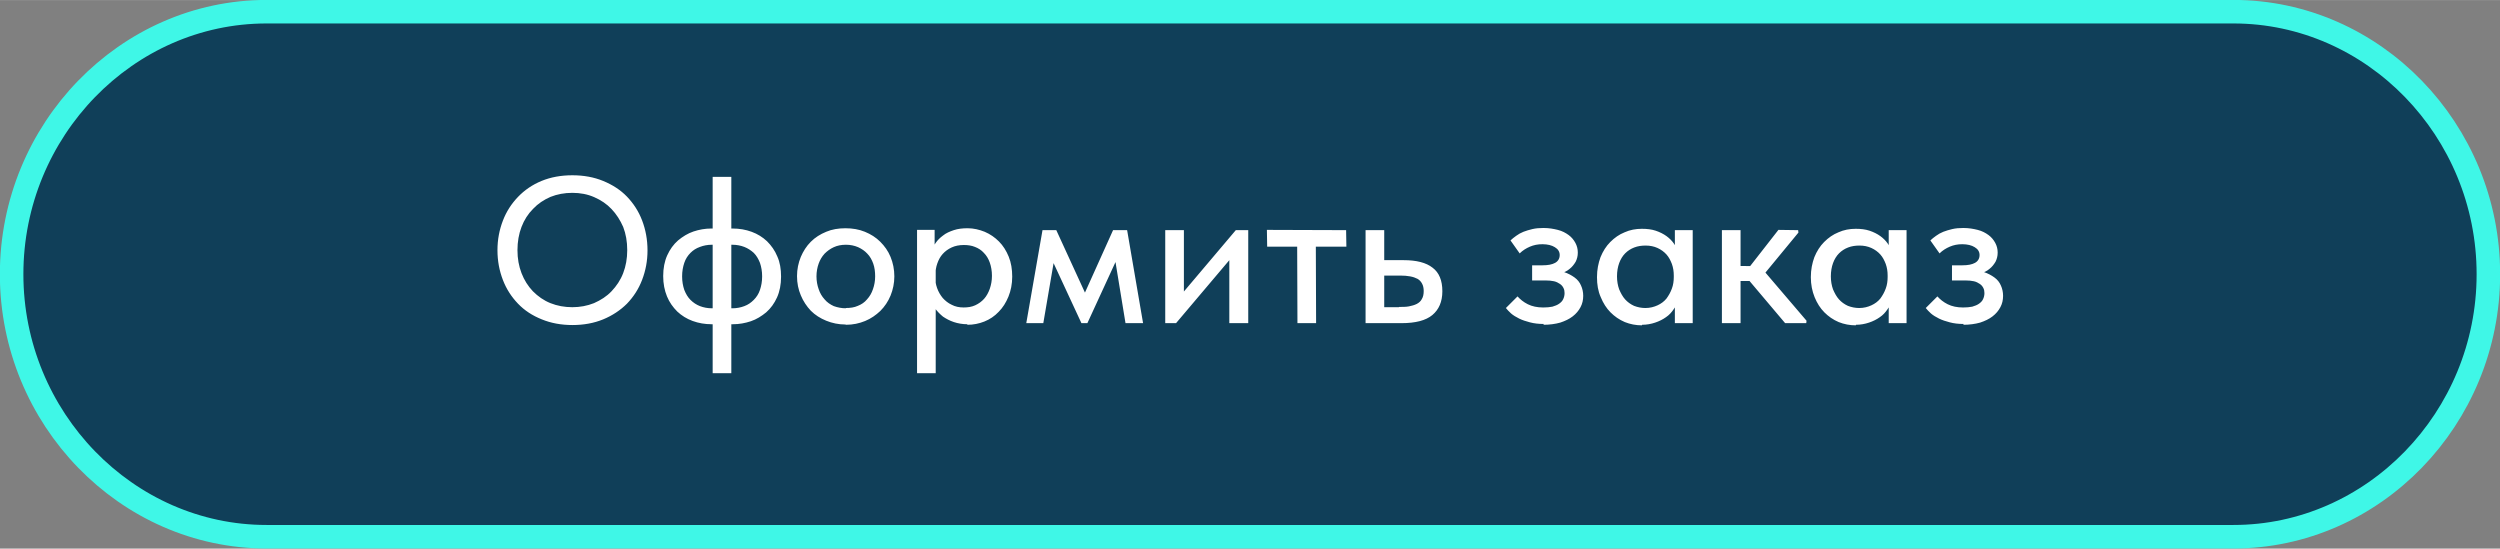
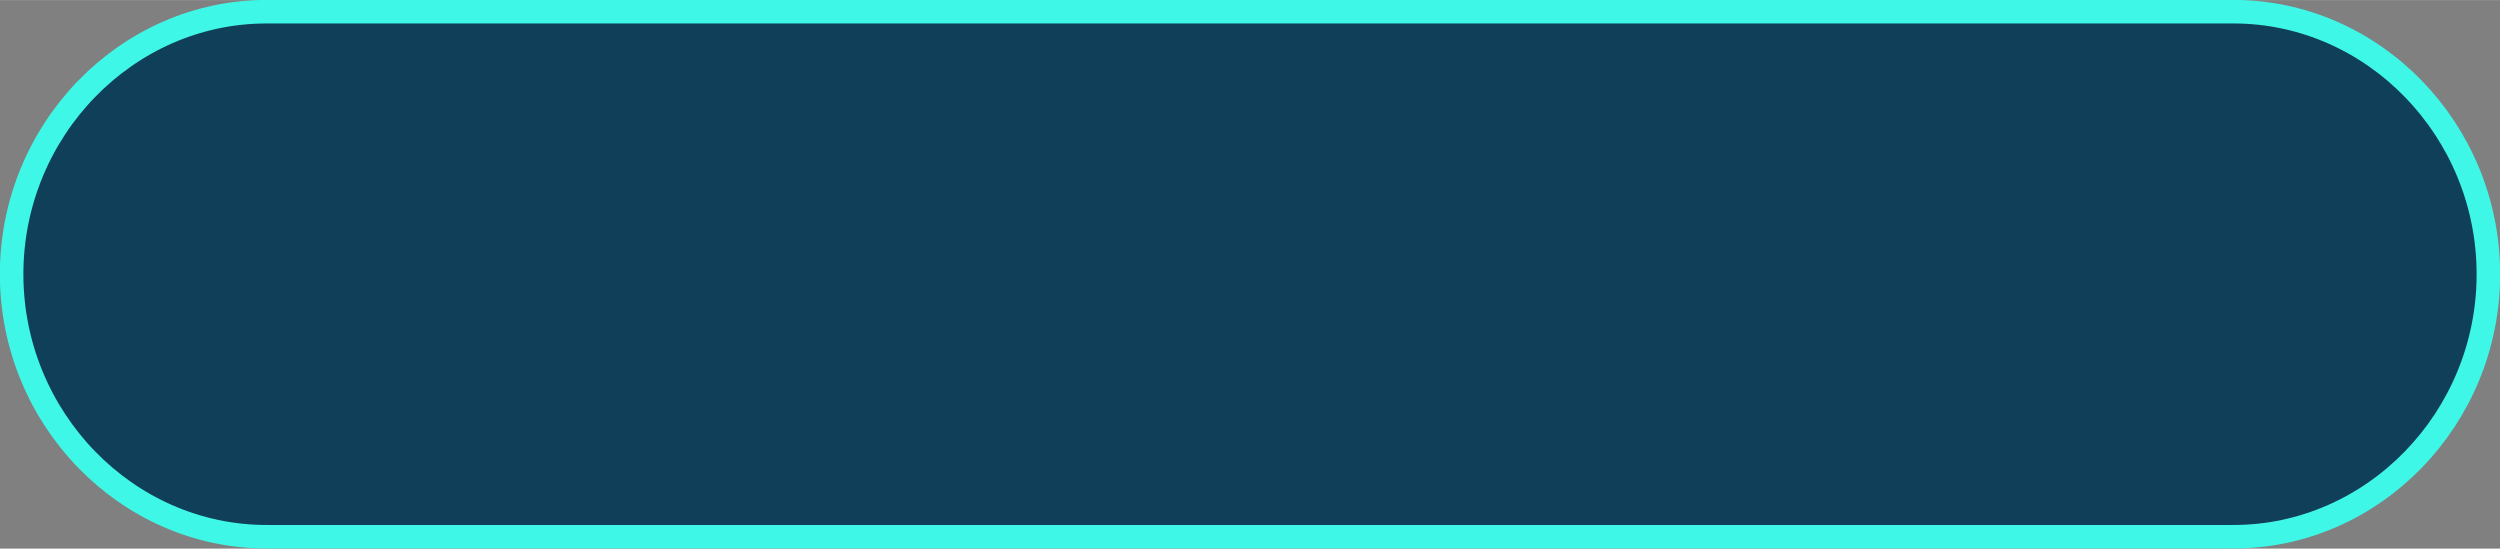
<svg xmlns="http://www.w3.org/2000/svg" xml:space="preserve" width="37.329mm" height="8.193mm" version="1.1" style="shape-rendering:geometricPrecision; text-rendering:geometricPrecision; image-rendering:optimizeQuality; fill-rule:evenodd; clip-rule:evenodd" viewBox="0 0 92.47 20.29">
  <rect x="0" y="0" width="92.47" height="20.29" fill="#808080" stroke="none" />
  <defs>
    <style type="text/css"> .str0 {stroke:#3FF7E7;stroke-width:0.87;stroke-miterlimit:22.926} .fil0 {fill:#103F59} .fil1 {fill:white;fill-rule:nonzero} </style>
  </defs>
  <g id="Слой_x0020_1">
    <g id="_2936642698000">
      <path class="fil0 str0" d="M9.86 0.43l72.75 0c5.18,0 9.43,4.38 9.43,9.71l0 0c0,5.33 -4.25,9.71 -9.43,9.71l-72.75 0c-5.18,0 -9.43,-4.38 -9.43,-9.71l0 0c0,-5.33 4.25,-9.71 9.43,-9.71z" />
-       <path class="fil1" d="M21.17 11.36c-0.29,0 -0.56,-0.05 -0.81,-0.15 -0.25,-0.1 -0.46,-0.25 -0.65,-0.44 -0.18,-0.19 -0.32,-0.41 -0.42,-0.67 -0.1,-0.26 -0.15,-0.54 -0.15,-0.85 0,-0.31 0.05,-0.6 0.15,-0.86 0.1,-0.26 0.24,-0.48 0.43,-0.67 0.18,-0.19 0.39,-0.33 0.64,-0.44 0.25,-0.1 0.52,-0.15 0.81,-0.15 0.29,0 0.56,0.05 0.81,0.16 0.25,0.11 0.46,0.25 0.64,0.44 0.18,0.19 0.32,0.41 0.43,0.66 0.1,0.26 0.15,0.54 0.15,0.86 0,0.31 -0.05,0.59 -0.15,0.85 -0.1,0.26 -0.25,0.48 -0.43,0.67 -0.18,0.19 -0.4,0.33 -0.65,0.44 -0.25,0.1 -0.52,0.15 -0.8,0.15zm0 0.66c0.42,0 0.8,-0.07 1.14,-0.21 0.34,-0.14 0.64,-0.34 0.88,-0.58 0.24,-0.25 0.43,-0.54 0.56,-0.88 0.13,-0.34 0.2,-0.7 0.2,-1.09 0,-0.4 -0.07,-0.77 -0.2,-1.11 -0.13,-0.34 -0.32,-0.63 -0.56,-0.88 -0.24,-0.25 -0.54,-0.44 -0.88,-0.58 -0.34,-0.14 -0.72,-0.21 -1.14,-0.21 -0.42,0 -0.8,0.07 -1.14,0.21 -0.34,0.14 -0.63,0.34 -0.87,0.59 -0.24,0.25 -0.43,0.54 -0.56,0.88 -0.13,0.34 -0.2,0.7 -0.2,1.09 0,0.4 0.07,0.76 0.2,1.1 0.13,0.34 0.32,0.63 0.56,0.88 0.24,0.25 0.53,0.44 0.88,0.58 0.34,0.14 0.72,0.21 1.14,0.21zm5.19 1.78l0.69 0 0 -7.26 -0.69 0 0 7.26zm-0.05 -1.81l0.09 0 0 -0.59 -0.07 0c-0.16,0 -0.31,-0.03 -0.44,-0.08 -0.13,-0.05 -0.25,-0.13 -0.35,-0.23 -0.1,-0.1 -0.17,-0.22 -0.23,-0.37 -0.05,-0.15 -0.08,-0.31 -0.08,-0.5 0,-0.19 0.03,-0.35 0.08,-0.5 0.05,-0.15 0.13,-0.27 0.23,-0.37 0.1,-0.1 0.21,-0.17 0.35,-0.22 0.13,-0.05 0.28,-0.08 0.44,-0.08l0.07 0 0 -0.6 -0.09 0c-0.23,0 -0.45,0.04 -0.66,0.11 -0.21,0.07 -0.4,0.19 -0.57,0.33 -0.17,0.15 -0.3,0.33 -0.4,0.55 -0.1,0.22 -0.15,0.48 -0.15,0.77 0,0.28 0.05,0.53 0.14,0.75 0.09,0.22 0.22,0.4 0.38,0.56 0.16,0.15 0.35,0.27 0.57,0.35 0.22,0.08 0.45,0.12 0.7,0.12zm0.72 0l0.08 0c0.23,0 0.45,-0.04 0.66,-0.11 0.21,-0.07 0.4,-0.19 0.57,-0.33 0.17,-0.15 0.3,-0.33 0.4,-0.55 0.1,-0.22 0.15,-0.48 0.15,-0.77 0,-0.28 -0.04,-0.53 -0.14,-0.75 -0.09,-0.22 -0.22,-0.4 -0.38,-0.56 -0.16,-0.15 -0.35,-0.27 -0.57,-0.35 -0.22,-0.08 -0.45,-0.12 -0.7,-0.12l-0.08 0 0 0.6 0.07 0c0.16,0 0.31,0.03 0.44,0.08 0.13,0.05 0.25,0.13 0.35,0.22 0.1,0.1 0.17,0.22 0.23,0.37 0.05,0.15 0.08,0.31 0.08,0.5 0,0.19 -0.03,0.35 -0.08,0.5 -0.05,0.15 -0.13,0.27 -0.23,0.37 -0.1,0.1 -0.21,0.18 -0.35,0.23 -0.13,0.05 -0.28,0.08 -0.44,0.08l-0.07 0 0 0.59zm4.26 0.02c0.26,0 0.49,-0.05 0.71,-0.14 0.22,-0.09 0.4,-0.22 0.56,-0.37 0.16,-0.16 0.29,-0.35 0.38,-0.57 0.09,-0.22 0.14,-0.46 0.14,-0.71 0,-0.26 -0.05,-0.5 -0.14,-0.72 -0.09,-0.22 -0.22,-0.4 -0.38,-0.56 -0.16,-0.16 -0.35,-0.28 -0.57,-0.37 -0.22,-0.09 -0.46,-0.13 -0.72,-0.13 -0.26,0 -0.5,0.04 -0.71,0.13 -0.22,0.09 -0.41,0.21 -0.57,0.37 -0.16,0.16 -0.28,0.35 -0.37,0.56 -0.09,0.22 -0.14,0.46 -0.14,0.71 0,0.26 0.05,0.5 0.14,0.71 0.09,0.22 0.22,0.41 0.37,0.57 0.16,0.16 0.35,0.28 0.57,0.37 0.22,0.09 0.46,0.14 0.71,0.14zm0 -0.61c-0.16,0 -0.31,-0.03 -0.45,-0.08 -0.13,-0.06 -0.25,-0.14 -0.34,-0.25 -0.1,-0.11 -0.17,-0.23 -0.22,-0.38 -0.05,-0.14 -0.08,-0.3 -0.08,-0.47 0,-0.17 0.03,-0.33 0.08,-0.47 0.05,-0.14 0.12,-0.26 0.22,-0.37 0.1,-0.1 0.21,-0.18 0.34,-0.24 0.13,-0.06 0.28,-0.09 0.45,-0.09 0.16,0 0.31,0.03 0.45,0.09 0.13,0.06 0.25,0.14 0.34,0.24 0.1,0.1 0.17,0.23 0.22,0.37 0.05,0.14 0.07,0.3 0.07,0.47 0,0.17 -0.03,0.33 -0.08,0.47 -0.05,0.15 -0.12,0.27 -0.22,0.38 -0.09,0.11 -0.21,0.19 -0.34,0.24 -0.13,0.06 -0.28,0.08 -0.45,0.08zm3.32 2.4l0 -2.71 0 -0.11 0 -1.47 -0.04 -0.05 0 -0.96 -0.65 0 0 0.96 0 0.05 0 4.29 0.69 0zm1.18 -1.79c0.21,0 0.42,-0.04 0.62,-0.12 0.2,-0.08 0.38,-0.2 0.53,-0.36 0.15,-0.15 0.27,-0.34 0.36,-0.56 0.09,-0.22 0.14,-0.47 0.14,-0.74 0,-0.27 -0.04,-0.52 -0.13,-0.74 -0.09,-0.22 -0.21,-0.41 -0.36,-0.56 -0.15,-0.15 -0.32,-0.27 -0.53,-0.36 -0.2,-0.08 -0.41,-0.13 -0.63,-0.13 -0.19,0 -0.36,0.02 -0.51,0.07 -0.15,0.05 -0.29,0.11 -0.4,0.2 -0.11,0.08 -0.2,0.17 -0.27,0.27 -0.07,0.1 -0.11,0.2 -0.13,0.3l0 0.88 0.12 0c0,-0.14 0.02,-0.28 0.07,-0.42 0.05,-0.14 0.11,-0.25 0.2,-0.35 0.09,-0.1 0.2,-0.18 0.33,-0.24 0.13,-0.06 0.28,-0.09 0.45,-0.09 0.15,0 0.29,0.02 0.41,0.07 0.13,0.05 0.24,0.12 0.33,0.22 0.1,0.1 0.17,0.22 0.22,0.36 0.05,0.14 0.08,0.31 0.08,0.49 0,0.18 -0.03,0.33 -0.08,0.48 -0.05,0.14 -0.12,0.27 -0.21,0.37 -0.09,0.1 -0.2,0.18 -0.33,0.24 -0.13,0.06 -0.27,0.08 -0.43,0.08 -0.16,0 -0.31,-0.03 -0.44,-0.1 -0.13,-0.06 -0.24,-0.15 -0.33,-0.25 -0.09,-0.11 -0.16,-0.23 -0.21,-0.37 -0.05,-0.14 -0.07,-0.28 -0.07,-0.42l-0.16 0 0 0.82c0.03,0.13 0.08,0.25 0.16,0.36 0.08,0.11 0.18,0.21 0.29,0.3 0.12,0.08 0.25,0.15 0.4,0.2 0.15,0.05 0.32,0.08 0.49,0.08zm2.18 -0.06l0.62 0 0.38 -2.22 1.03 2.22 0.22 0 1.04 -2.26 0.37 2.26 0.65 0 -0.59 -3.44 -0.52 0 -1.04 2.31 -1.06 -2.31 -0.51 0 -0.6 3.44zm5.12 0l0.41 0 2.36 -2.79 -0.39 0.04 0 2.75 0.7 0 0 -3.44 -0.46 0 -2.36 2.79 0.44 -0.04 0 -2.75 -0.69 0 0 3.44zm4.9 0l0.69 0 -0.01 -2.83 1.13 0 -0.01 -0.61 -2.93 -0.01 0.01 0.62 1.11 0 0.01 2.83zm2.52 0l1.33 0c0.52,0 0.9,-0.1 1.14,-0.3 0.24,-0.2 0.37,-0.49 0.37,-0.88 0,-0.4 -0.12,-0.69 -0.36,-0.87 -0.24,-0.19 -0.6,-0.28 -1.07,-0.28l-0.72 0 0 -1.11 -0.69 0 0 3.44zm1.23 -0.59l-0.54 0 0 -1.17 0.59 0c0.14,0 0.26,0.01 0.37,0.03 0.11,0.02 0.19,0.05 0.27,0.09 0.07,0.04 0.13,0.1 0.17,0.18 0.04,0.07 0.06,0.17 0.06,0.27 0,0.12 -0.02,0.22 -0.07,0.3 -0.04,0.08 -0.11,0.14 -0.19,0.18 -0.08,0.04 -0.18,0.07 -0.29,0.09 -0.11,0.02 -0.23,0.02 -0.36,0.02zm5.35 0.65c0.23,0 0.44,-0.03 0.62,-0.08 0.18,-0.06 0.33,-0.13 0.46,-0.23 0.13,-0.1 0.22,-0.21 0.29,-0.34 0.07,-0.13 0.1,-0.27 0.1,-0.42 0,-0.14 -0.03,-0.27 -0.08,-0.38 -0.05,-0.12 -0.13,-0.22 -0.24,-0.3 -0.11,-0.08 -0.24,-0.15 -0.39,-0.2 -0.15,-0.05 -0.33,-0.07 -0.53,-0.07l-0.02 0.18c0.15,0 0.3,-0.02 0.43,-0.06 0.13,-0.04 0.24,-0.09 0.33,-0.17 0.09,-0.07 0.16,-0.16 0.22,-0.26 0.05,-0.1 0.08,-0.21 0.08,-0.34 0,-0.13 -0.03,-0.25 -0.09,-0.36 -0.06,-0.11 -0.14,-0.21 -0.25,-0.29 -0.11,-0.08 -0.24,-0.15 -0.4,-0.19 -0.16,-0.04 -0.33,-0.07 -0.53,-0.07 -0.15,0 -0.28,0.01 -0.41,0.04 -0.12,0.03 -0.23,0.06 -0.33,0.1 -0.1,0.04 -0.19,0.09 -0.27,0.15 -0.08,0.06 -0.15,0.11 -0.21,0.17l0.34 0.48c0.11,-0.11 0.24,-0.19 0.38,-0.25 0.14,-0.06 0.29,-0.09 0.46,-0.09 0.19,0 0.35,0.04 0.46,0.11 0.12,0.07 0.18,0.17 0.18,0.29 0,0.13 -0.06,0.23 -0.17,0.29 -0.11,0.06 -0.26,0.09 -0.46,0.09l-0.39 0 0 0.56 0.49 0c0.12,0 0.23,0.01 0.32,0.03 0.09,0.02 0.16,0.06 0.22,0.1 0.06,0.04 0.1,0.09 0.13,0.15 0.03,0.06 0.04,0.12 0.04,0.19 0,0.08 -0.02,0.16 -0.05,0.22 -0.03,0.07 -0.08,0.12 -0.15,0.17 -0.07,0.05 -0.15,0.08 -0.25,0.11 -0.1,0.02 -0.21,0.03 -0.34,0.03 -0.22,0 -0.41,-0.04 -0.57,-0.12 -0.16,-0.08 -0.28,-0.18 -0.38,-0.29l-0.43 0.43c0.05,0.06 0.11,0.13 0.19,0.2 0.08,0.07 0.18,0.13 0.3,0.19 0.12,0.06 0.25,0.1 0.4,0.14 0.15,0.04 0.32,0.06 0.51,0.06zm4.86 -0.06l0.66 0 0 -2.43 0 -0.05 0 -0.96 -0.66 0 0 0.96 -0.04 0.05 0 1.46 0.04 0.12 0 0.86zm-1.21 0.06c0.17,0 0.33,-0.03 0.48,-0.08 0.15,-0.05 0.29,-0.12 0.4,-0.2 0.12,-0.08 0.21,-0.18 0.29,-0.3 0.08,-0.11 0.13,-0.23 0.16,-0.36l0 -0.82 -0.16 0c0,0.14 -0.02,0.29 -0.07,0.42 -0.05,0.14 -0.12,0.26 -0.2,0.37 -0.09,0.11 -0.2,0.19 -0.33,0.25 -0.13,0.06 -0.28,0.1 -0.45,0.1 -0.15,0 -0.29,-0.03 -0.42,-0.08 -0.13,-0.06 -0.24,-0.14 -0.33,-0.24 -0.09,-0.1 -0.16,-0.23 -0.22,-0.37 -0.05,-0.14 -0.08,-0.3 -0.08,-0.48 0,-0.19 0.03,-0.35 0.08,-0.49 0.05,-0.14 0.13,-0.27 0.22,-0.36 0.1,-0.1 0.21,-0.17 0.34,-0.22 0.13,-0.05 0.27,-0.07 0.42,-0.07 0.16,0 0.31,0.03 0.44,0.09 0.13,0.06 0.24,0.14 0.33,0.24 0.09,0.1 0.15,0.22 0.2,0.35 0.05,0.14 0.07,0.28 0.07,0.42l0.12 0 0 -0.88c-0.01,-0.1 -0.05,-0.2 -0.12,-0.3 -0.07,-0.1 -0.16,-0.19 -0.27,-0.27 -0.11,-0.08 -0.25,-0.15 -0.4,-0.2 -0.15,-0.05 -0.32,-0.07 -0.51,-0.07 -0.23,0 -0.44,0.04 -0.64,0.13 -0.2,0.08 -0.37,0.2 -0.53,0.36 -0.15,0.15 -0.27,0.34 -0.36,0.56 -0.08,0.22 -0.13,0.46 -0.13,0.74 0,0.27 0.04,0.52 0.14,0.74 0.09,0.22 0.21,0.41 0.36,0.56 0.15,0.15 0.32,0.27 0.53,0.36 0.2,0.08 0.41,0.12 0.63,0.12zm5.29 -0.06l0.78 0 0.01 -0.09 -1.52 -1.78 1.22 -1.48 -0.01 -0.09 -0.73 -0.01 -1.28 1.64 1.52 1.8zm-2.12 -1.56l0.94 0 -0.01 -0.55 -0.93 -0.01 0 0.56zm-0.22 1.56l0.69 0 0 -2.43 0 -0.05 0 -0.96 -0.69 0 0 0.96 0 0.05 0 1.45 0 0.12 0 0.86zm6.17 0l0.66 0 0 -2.43 0 -0.05 0 -0.96 -0.66 0 0 0.96 -0.04 0.05 0 1.46 0.04 0.12 0 0.86zm-1.21 0.06c0.17,0 0.33,-0.03 0.48,-0.08 0.15,-0.05 0.29,-0.12 0.4,-0.2 0.12,-0.08 0.21,-0.18 0.29,-0.3 0.08,-0.11 0.13,-0.23 0.16,-0.36l0 -0.82 -0.16 0c0,0.14 -0.02,0.29 -0.07,0.42 -0.05,0.14 -0.12,0.26 -0.2,0.37 -0.09,0.11 -0.2,0.19 -0.33,0.25 -0.13,0.06 -0.28,0.1 -0.45,0.1 -0.15,0 -0.29,-0.03 -0.42,-0.08 -0.13,-0.06 -0.24,-0.14 -0.33,-0.24 -0.09,-0.1 -0.16,-0.23 -0.22,-0.37 -0.05,-0.14 -0.08,-0.3 -0.08,-0.48 0,-0.19 0.03,-0.35 0.08,-0.49 0.05,-0.14 0.13,-0.27 0.22,-0.36 0.1,-0.1 0.21,-0.17 0.34,-0.22 0.13,-0.05 0.27,-0.07 0.42,-0.07 0.16,0 0.31,0.03 0.44,0.09 0.13,0.06 0.24,0.14 0.33,0.24 0.09,0.1 0.15,0.22 0.2,0.35 0.05,0.14 0.07,0.28 0.07,0.42l0.12 0 0 -0.88c-0.01,-0.1 -0.05,-0.2 -0.12,-0.3 -0.07,-0.1 -0.16,-0.19 -0.27,-0.27 -0.11,-0.08 -0.25,-0.15 -0.4,-0.2 -0.15,-0.05 -0.32,-0.07 -0.51,-0.07 -0.23,0 -0.44,0.04 -0.64,0.13 -0.2,0.08 -0.37,0.2 -0.53,0.36 -0.15,0.15 -0.27,0.34 -0.36,0.56 -0.08,0.22 -0.13,0.46 -0.13,0.74 0,0.27 0.05,0.52 0.14,0.74 0.09,0.22 0.21,0.41 0.36,0.56 0.15,0.15 0.32,0.27 0.53,0.36 0.2,0.08 0.41,0.12 0.63,0.12zm3.97 0c0.23,0 0.44,-0.03 0.62,-0.08 0.18,-0.06 0.33,-0.13 0.46,-0.23 0.13,-0.1 0.22,-0.21 0.29,-0.34 0.07,-0.13 0.1,-0.27 0.1,-0.42 0,-0.14 -0.03,-0.27 -0.08,-0.38 -0.05,-0.12 -0.13,-0.22 -0.24,-0.3 -0.11,-0.08 -0.24,-0.15 -0.39,-0.2 -0.15,-0.05 -0.33,-0.07 -0.53,-0.07l-0.02 0.18c0.15,0 0.3,-0.02 0.43,-0.06 0.13,-0.04 0.24,-0.09 0.33,-0.17 0.09,-0.07 0.16,-0.16 0.22,-0.26 0.05,-0.1 0.08,-0.21 0.08,-0.34 0,-0.13 -0.03,-0.25 -0.09,-0.36 -0.06,-0.11 -0.14,-0.21 -0.25,-0.29 -0.11,-0.08 -0.24,-0.15 -0.4,-0.19 -0.16,-0.04 -0.33,-0.07 -0.53,-0.07 -0.15,0 -0.28,0.01 -0.41,0.04 -0.12,0.03 -0.23,0.06 -0.33,0.1 -0.1,0.04 -0.19,0.09 -0.27,0.15 -0.08,0.06 -0.15,0.11 -0.21,0.17l0.34 0.48c0.11,-0.11 0.24,-0.19 0.38,-0.25 0.14,-0.06 0.29,-0.09 0.46,-0.09 0.19,0 0.35,0.04 0.46,0.11 0.12,0.07 0.18,0.17 0.18,0.29 0,0.13 -0.06,0.23 -0.17,0.29 -0.11,0.06 -0.26,0.09 -0.46,0.09l-0.39 0 0 0.56 0.49 0c0.12,0 0.23,0.01 0.32,0.03 0.09,0.02 0.16,0.06 0.22,0.1 0.06,0.04 0.1,0.09 0.13,0.15 0.03,0.06 0.04,0.12 0.04,0.19 0,0.08 -0.02,0.16 -0.05,0.22 -0.03,0.07 -0.08,0.12 -0.15,0.17 -0.07,0.05 -0.15,0.08 -0.25,0.11 -0.1,0.02 -0.21,0.03 -0.34,0.03 -0.22,0 -0.41,-0.04 -0.57,-0.12 -0.16,-0.08 -0.28,-0.18 -0.38,-0.29l-0.43 0.43c0.05,0.06 0.11,0.13 0.19,0.2 0.08,0.07 0.18,0.13 0.3,0.19 0.12,0.06 0.25,0.1 0.4,0.14 0.15,0.04 0.32,0.06 0.51,0.06z" />
    </g>
  </g>
</svg>